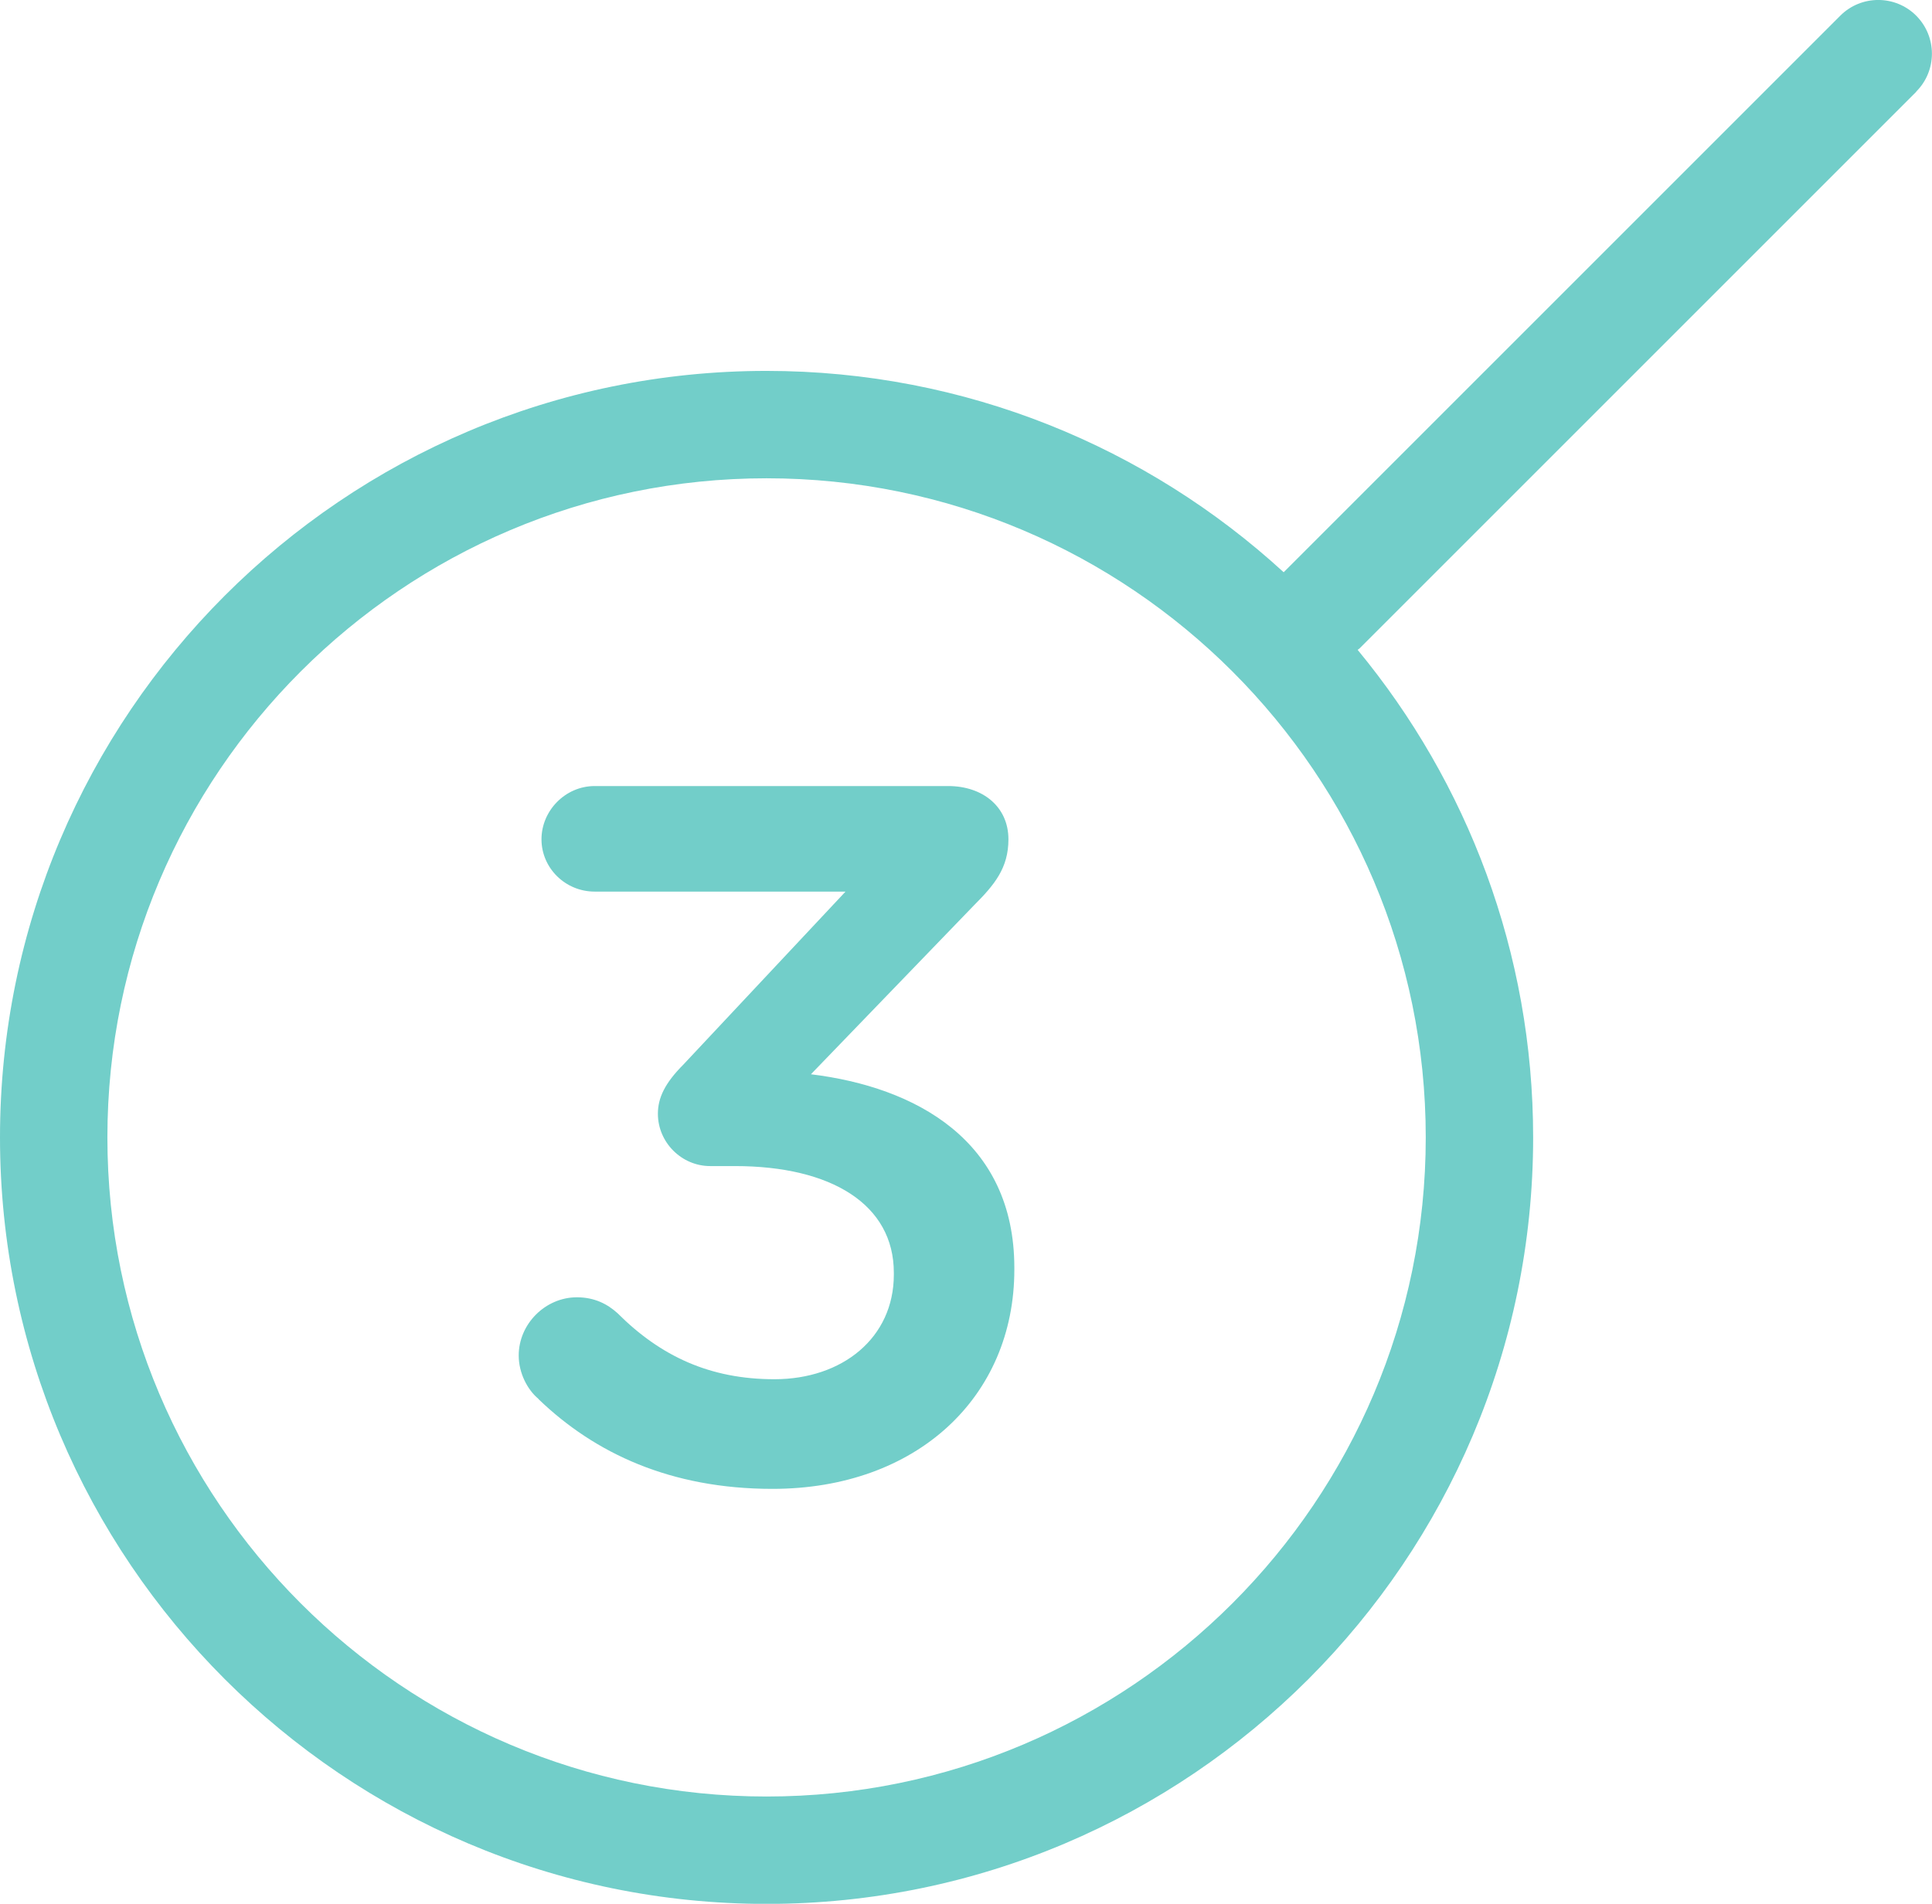
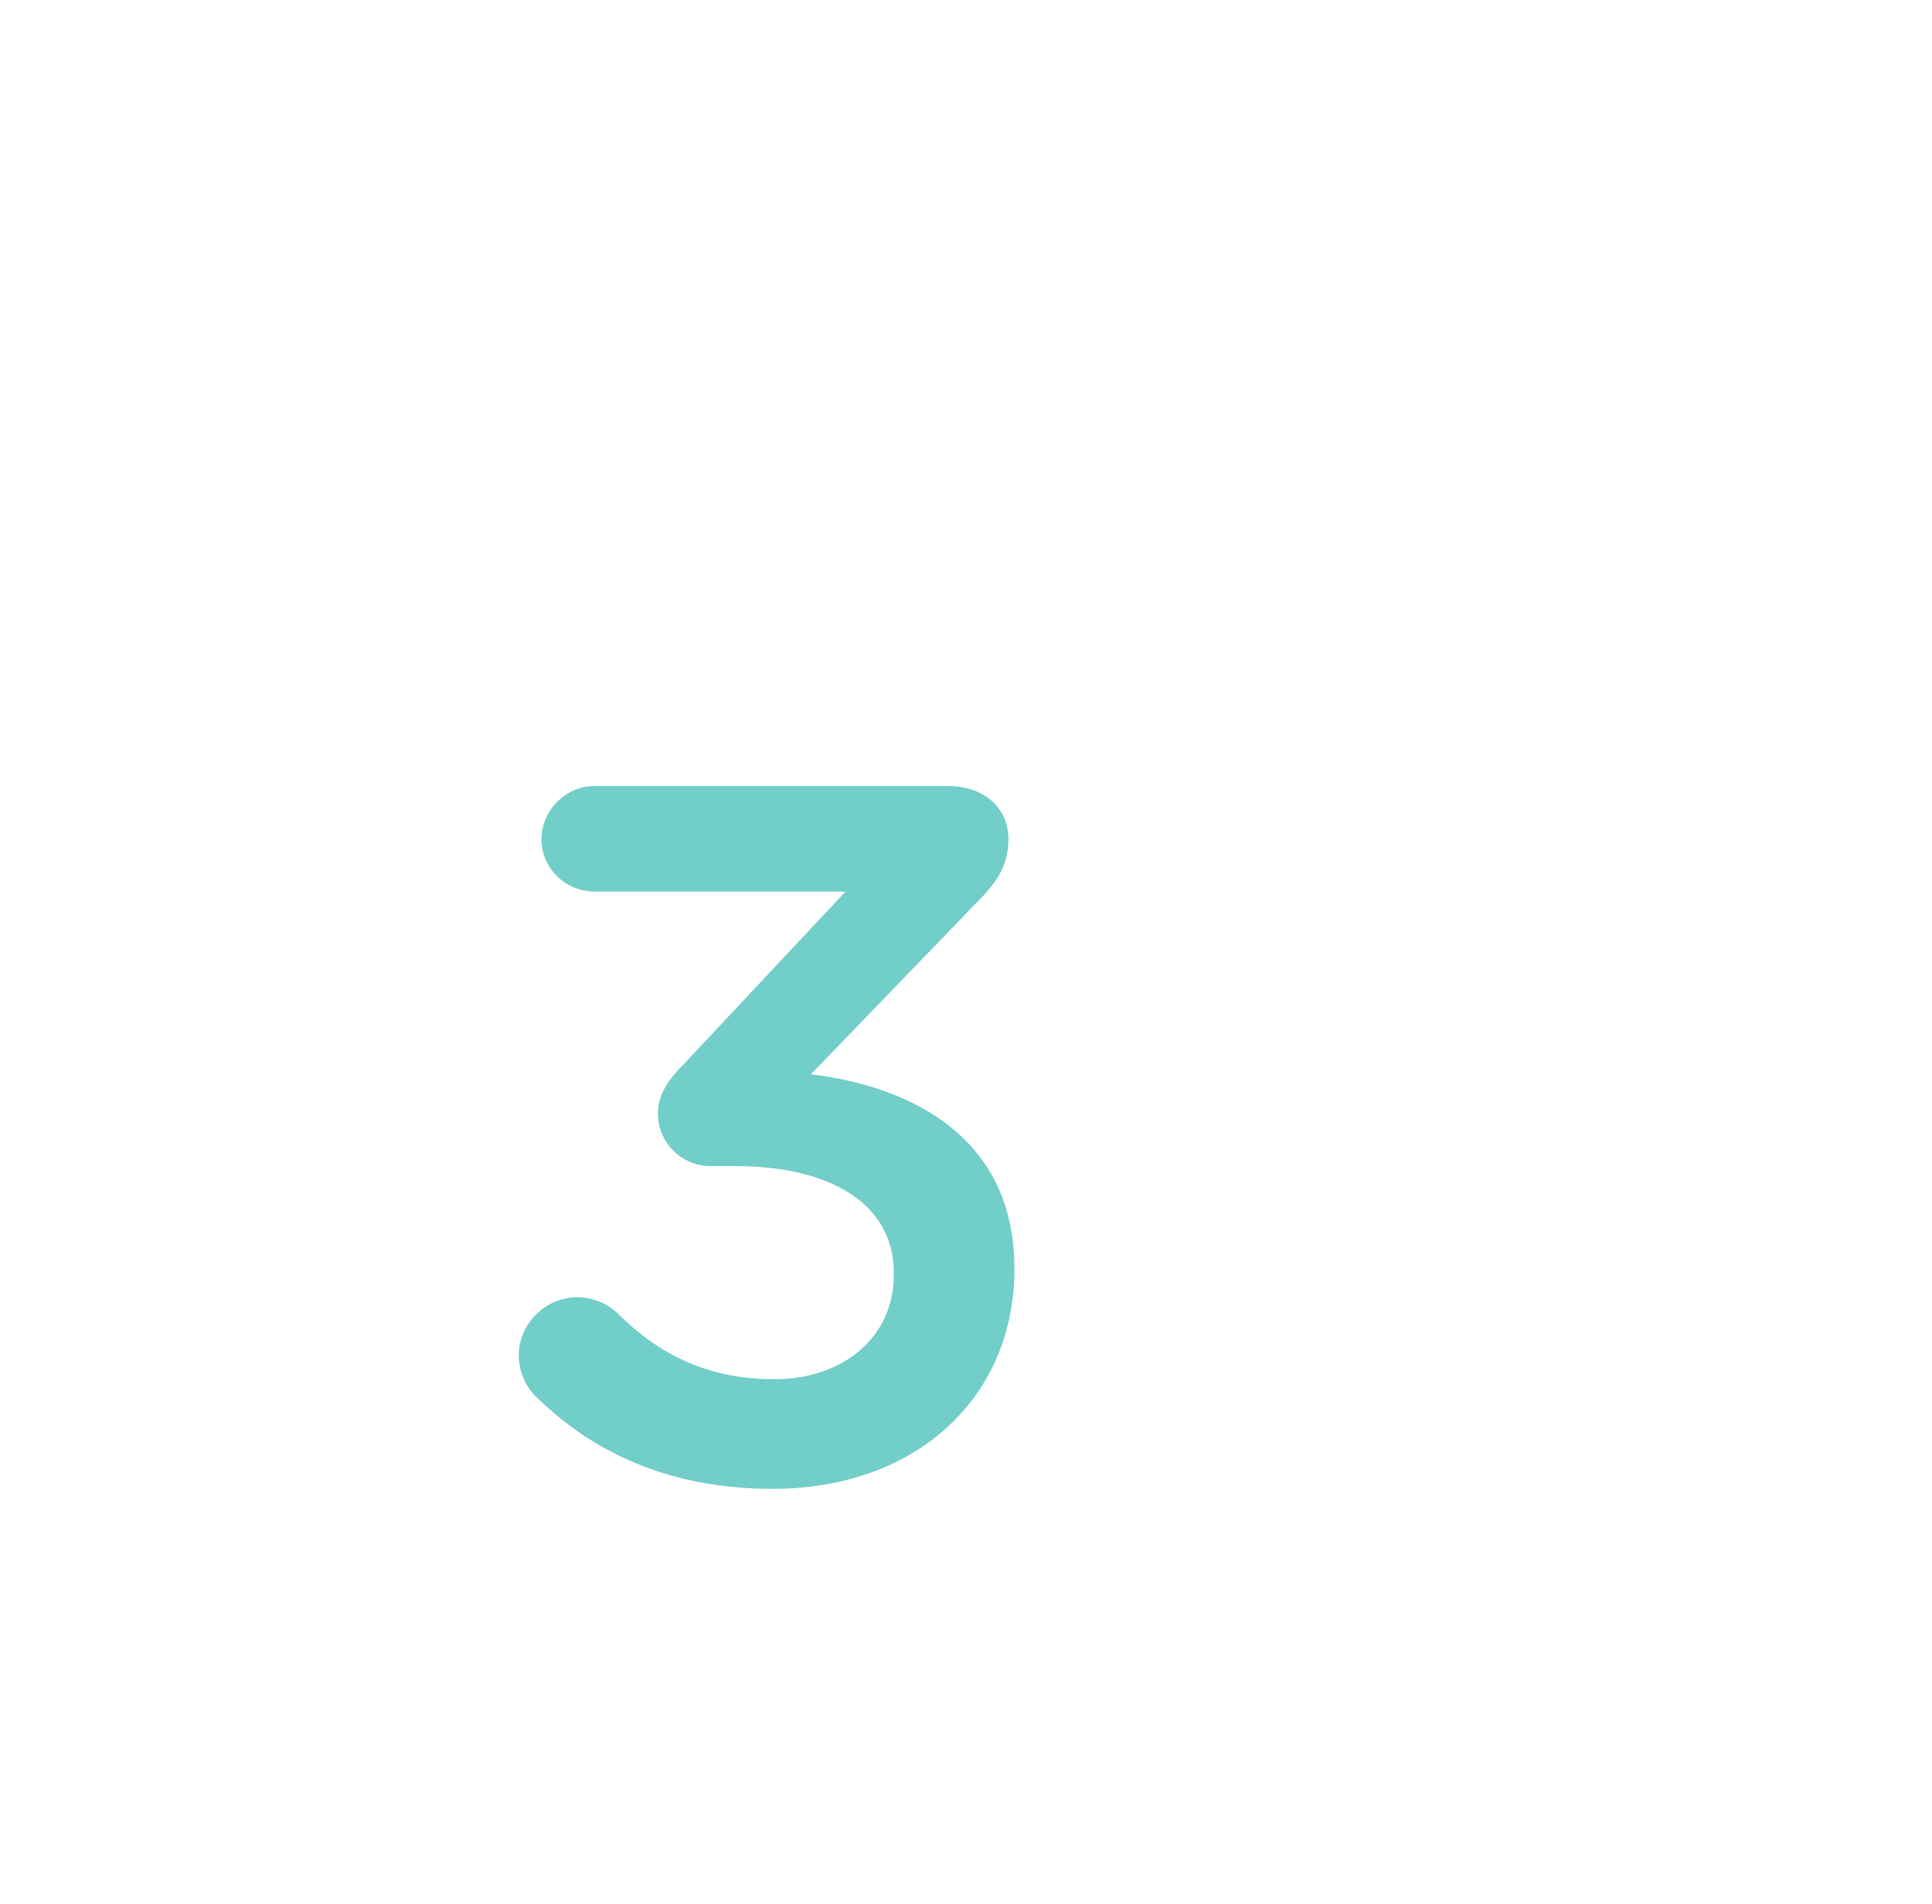
<svg xmlns="http://www.w3.org/2000/svg" id="Capa_1" data-name="Capa 1" viewBox="0 0 179.9 177.29">
  <defs>
    <style> .cls-1 { fill: #72cec9; stroke-width: 0px; } </style>
  </defs>
-   <path class="cls-1" d="M178.43,8.53c1.95-1.95,1.95-5.11,0-7.07-1.95-1.95-5.12-1.95-7.07,0l-51.83,51.83c-12.7-11.64-29.62-18.75-48.16-18.75C32.02,34.54,0,66.56,0,105.92s32.02,71.38,71.38,71.38,71.38-32.02,71.38-71.38c0-17.23-6.14-33.05-16.34-45.4.05-.05.11-.08.17-.13l51.85-51.85ZM71.38,167.3c-33.85,0-61.38-27.53-61.38-61.38s27.53-61.38,61.38-61.38,61.38,27.53,61.38,61.38-27.53,61.38-61.38,61.38" />
  <path class="cls-1" d="M50.14,130.27c-1.01-.83-1.84-2.39-1.84-4.04,0-2.94,2.48-5.42,5.42-5.42,1.65,0,2.85.64,3.77,1.47,4.04,4.04,8.64,6.16,14.62,6.16,6.34,0,11.12-3.86,11.12-9.74v-.18c0-6.34-5.79-9.93-14.8-9.93h-2.3c-2.67,0-4.87-2.21-4.87-4.87,0-1.47.64-2.85,2.39-4.6l15.08-16.09h-23.35c-2.76,0-4.96-2.21-4.96-4.87s2.21-4.96,4.96-4.96h32.91c3.22,0,5.61,1.93,5.61,4.96,0,2.67-1.29,4.23-3.22,6.16l-15.17,15.72c9.74,1.19,18.94,6.16,18.94,18.02v.18c0,11.86-9.1,20.41-22.52,20.41-9.47,0-16.55-3.31-21.79-8.36Z" />
</svg>